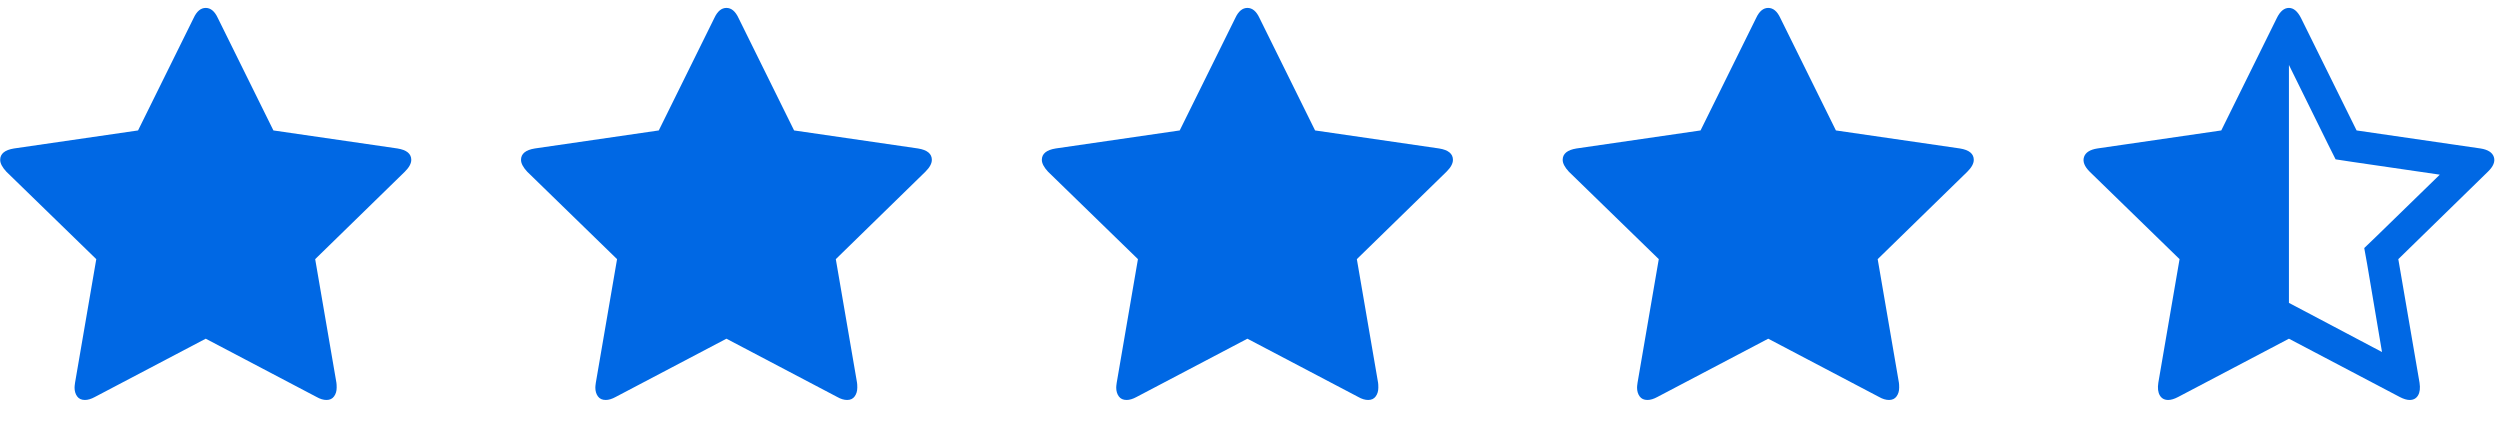
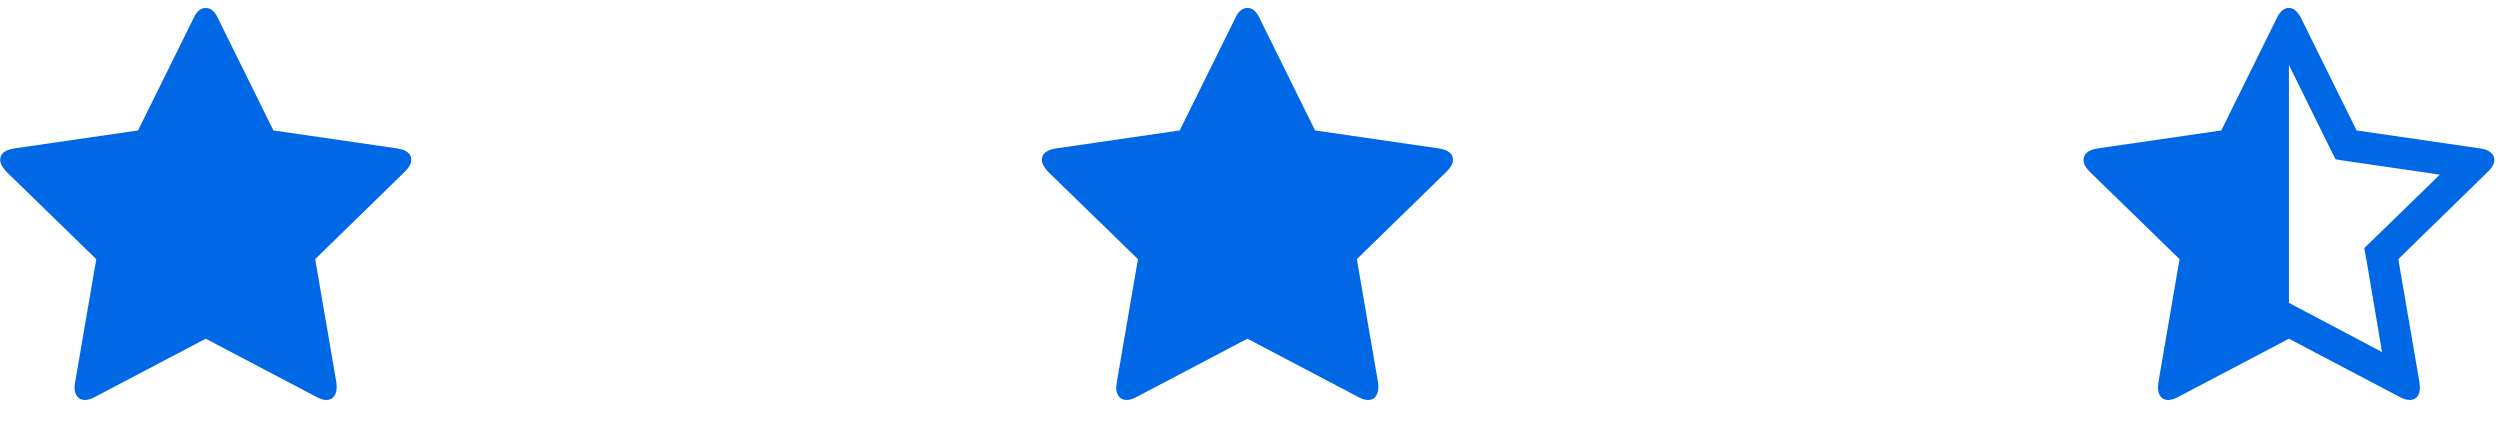
<svg xmlns="http://www.w3.org/2000/svg" width="96" height="17" viewBox="0 0 96 17" fill="none">
  <g clip-path="url(#clip0_1665_46)">
    <path d="M15.793 6.138C15.793 6.277 15.711 6.429 15.546 6.593L12.103 9.951L12.918 14.695C12.925 14.739 12.928 14.802 12.928 14.884C12.928 15.017 12.895 15.13 12.828 15.221C12.762 15.313 12.665 15.359 12.539 15.359C12.419 15.359 12.292 15.321 12.159 15.245L7.9 13.006L3.641 15.245C3.501 15.321 3.375 15.359 3.261 15.359C3.128 15.359 3.029 15.313 2.962 15.221C2.896 15.13 2.863 15.017 2.863 14.884C2.863 14.847 2.869 14.783 2.882 14.695L3.697 9.951L0.244 6.593C0.086 6.422 0.007 6.271 0.007 6.138C0.007 5.904 0.184 5.758 0.538 5.701L5.301 5.009L7.435 0.693C7.555 0.433 7.71 0.304 7.9 0.304C8.09 0.304 8.245 0.433 8.365 0.693L10.499 5.009L15.262 5.701C15.616 5.758 15.793 5.904 15.793 6.138Z" fill="#0068E4" />
  </g>
  <g clip-path="url(#clip1_1665_46)">
-     <path d="M35.783 6.138C35.783 6.277 35.701 6.429 35.536 6.593L32.095 9.951L32.91 14.695C32.917 14.739 32.92 14.802 32.92 14.884C32.92 15.017 32.886 15.13 32.82 15.221C32.754 15.313 32.657 15.359 32.531 15.359C32.411 15.359 32.285 15.321 32.152 15.245L27.895 13.006L23.638 15.245C23.499 15.321 23.373 15.359 23.259 15.359C23.126 15.359 23.027 15.313 22.96 15.221C22.894 15.13 22.861 15.017 22.861 14.884C22.861 14.847 22.867 14.783 22.88 14.695L23.695 9.951L20.244 6.593C20.086 6.422 20.007 6.271 20.007 6.138C20.007 5.904 20.184 5.758 20.538 5.701L25.297 5.009L27.43 0.693C27.55 0.433 27.705 0.304 27.895 0.304C28.085 0.304 28.239 0.433 28.36 0.693L30.493 5.009L35.252 5.701C35.606 5.758 35.783 5.904 35.783 6.138Z" fill="#0068E4" />
-   </g>
+     </g>
  <g clip-path="url(#clip2_1665_46)">
    <path d="M55.793 6.138C55.793 6.277 55.711 6.429 55.546 6.593L52.103 9.951L52.918 14.695C52.925 14.739 52.928 14.802 52.928 14.884C52.928 15.017 52.895 15.13 52.828 15.221C52.762 15.313 52.665 15.359 52.539 15.359C52.419 15.359 52.292 15.321 52.16 15.245L47.9 13.006L43.641 15.245C43.501 15.321 43.375 15.359 43.261 15.359C43.128 15.359 43.029 15.313 42.962 15.221C42.896 15.13 42.863 15.017 42.863 14.884C42.863 14.847 42.869 14.783 42.882 14.695L43.697 9.951L40.244 6.593C40.086 6.422 40.007 6.271 40.007 6.138C40.007 5.904 40.184 5.758 40.538 5.701L45.301 5.009L47.435 0.693C47.555 0.433 47.71 0.304 47.9 0.304C48.09 0.304 48.245 0.433 48.365 0.693L50.499 5.009L55.262 5.701C55.616 5.758 55.793 5.904 55.793 6.138Z" fill="#0068E4" />
  </g>
  <g clip-path="url(#clip3_1665_46)">
    <path d="M75.793 6.138C75.793 6.277 75.711 6.429 75.546 6.593L72.103 9.951L72.918 14.695C72.925 14.739 72.928 14.802 72.928 14.884C72.928 15.017 72.895 15.13 72.828 15.221C72.762 15.313 72.665 15.359 72.539 15.359C72.419 15.359 72.292 15.321 72.159 15.245L67.9 13.006L63.641 15.245C63.501 15.321 63.375 15.359 63.261 15.359C63.128 15.359 63.029 15.313 62.962 15.221C62.896 15.13 62.863 15.017 62.863 14.884C62.863 14.847 62.869 14.783 62.882 14.695L63.697 9.951L60.244 6.593C60.086 6.422 60.007 6.271 60.007 6.138C60.007 5.904 60.184 5.758 60.538 5.701L65.301 5.009L67.435 0.693C67.555 0.433 67.71 0.304 67.9 0.304C68.09 0.304 68.245 0.433 68.365 0.693L70.499 5.009L75.262 5.701C75.616 5.758 75.793 5.904 75.793 6.138Z" fill="#0068E4" />
  </g>
  <g clip-path="url(#clip4_1665_46)">
    <path d="M91.251 9.079L93.688 6.707L90.313 6.214L89.687 6.119L89.402 5.55L87.895 2.495V11.631L88.454 11.925L91.469 13.518L90.9 10.151L90.787 9.525L91.251 9.079ZM95.536 6.593L92.095 9.951L92.91 14.695C92.942 14.903 92.923 15.066 92.853 15.183C92.784 15.3 92.676 15.359 92.531 15.359C92.424 15.359 92.297 15.321 92.152 15.245L87.895 13.006L83.638 15.245C83.493 15.321 83.366 15.359 83.259 15.359C83.114 15.359 83.006 15.3 82.937 15.183C82.867 15.066 82.848 14.903 82.88 14.695L83.695 9.951L80.244 6.593C80.042 6.391 79.969 6.203 80.026 6.029C80.083 5.855 80.254 5.746 80.538 5.701L85.297 5.009L87.43 0.693C87.557 0.433 87.712 0.304 87.895 0.304C88.072 0.304 88.227 0.433 88.359 0.693L90.493 5.009L95.252 5.701C95.536 5.746 95.707 5.855 95.764 6.029C95.821 6.203 95.745 6.391 95.536 6.593Z" fill="#0068E4" />
  </g>
  <defs>
    <clipPath id="clip0_1665_46">
      <rect width="15.8" height="17" fill="white" transform="matrix(1 0 0 -1 0 17)" />
    </clipPath>
    <clipPath id="clip1_1665_46">
      <rect width="15.79" height="17" fill="white" transform="matrix(1 0 0 -1 20 17)" />
    </clipPath>
    <clipPath id="clip2_1665_46">
      <rect width="15.8" height="17" fill="white" transform="matrix(1 0 0 -1 40 17)" />
    </clipPath>
    <clipPath id="clip3_1665_46">
-       <rect width="15.8" height="17" fill="white" transform="matrix(1 0 0 -1 60 17)" />
-     </clipPath>
+       </clipPath>
    <clipPath id="clip4_1665_46">
      <rect width="15.79" height="17" fill="white" transform="matrix(1 0 0 -1 80 17)" />
    </clipPath>
  </defs>
</svg>